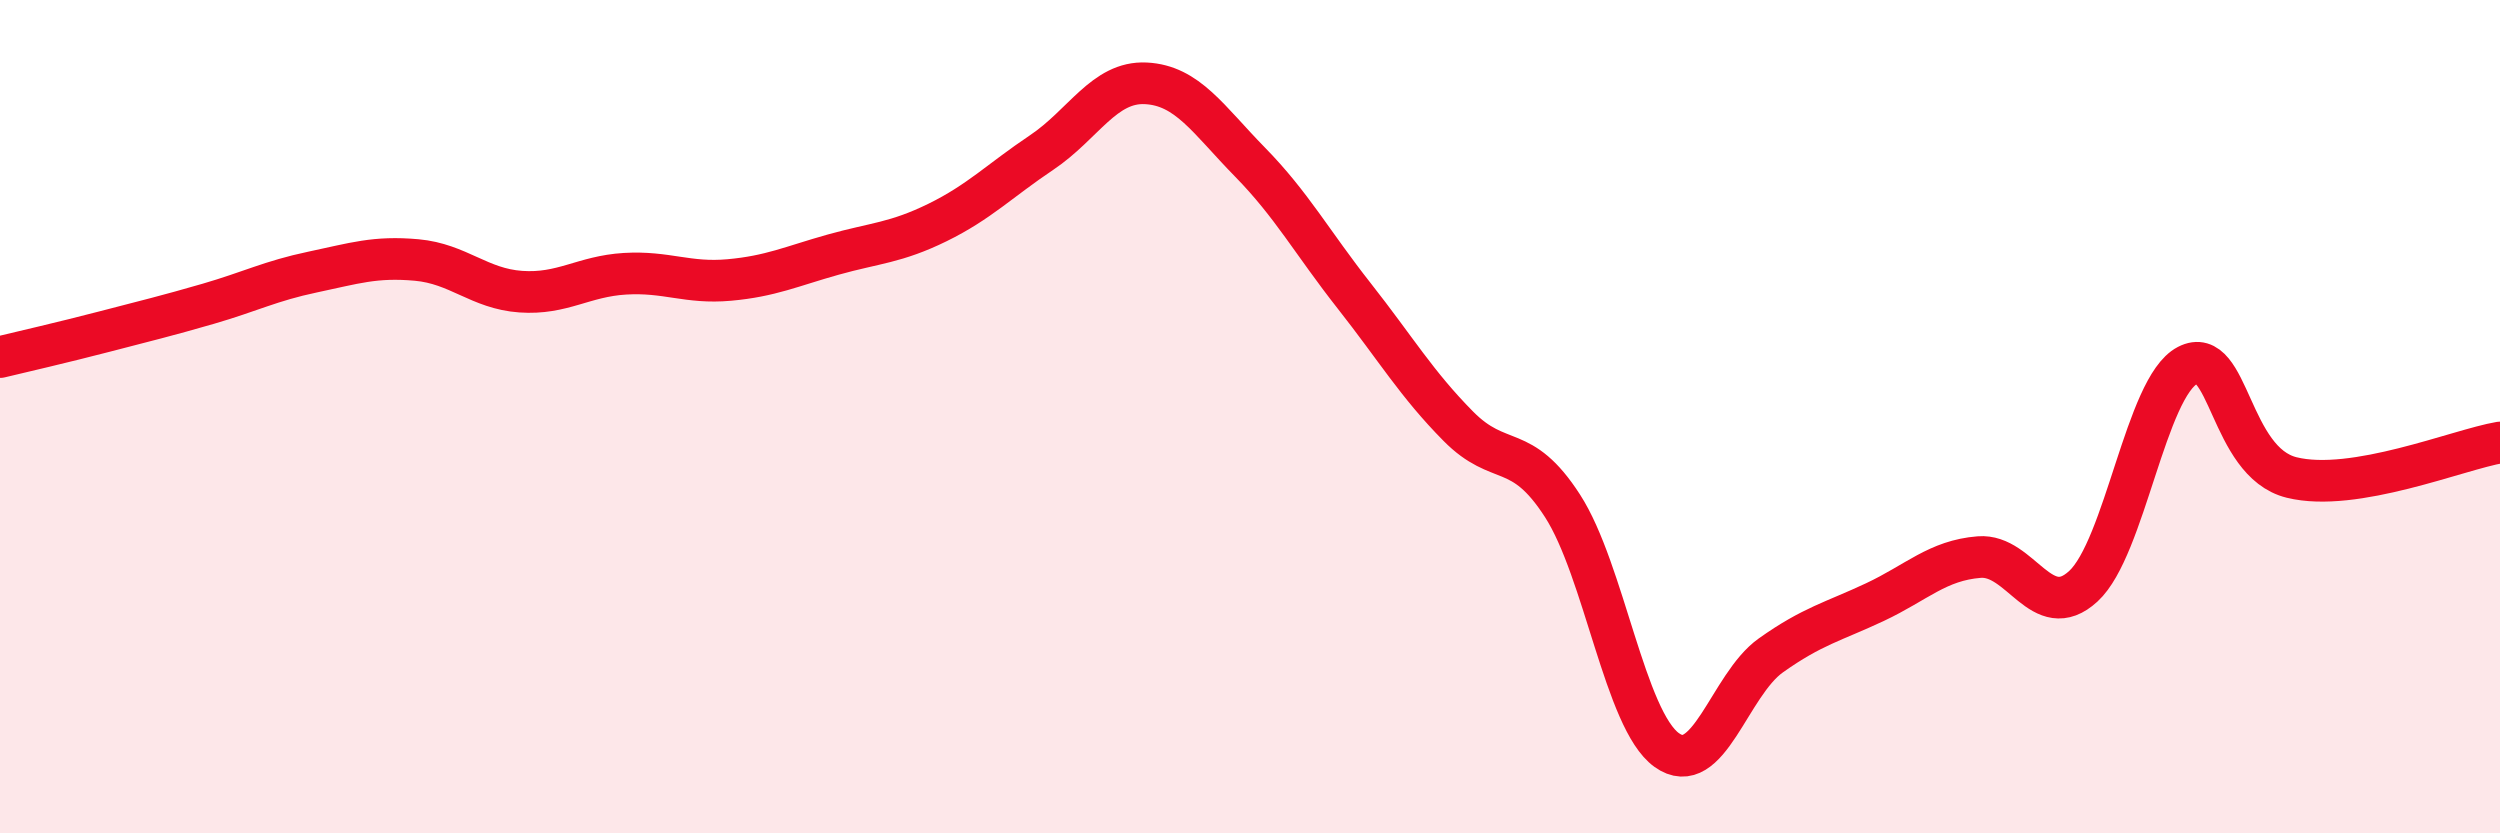
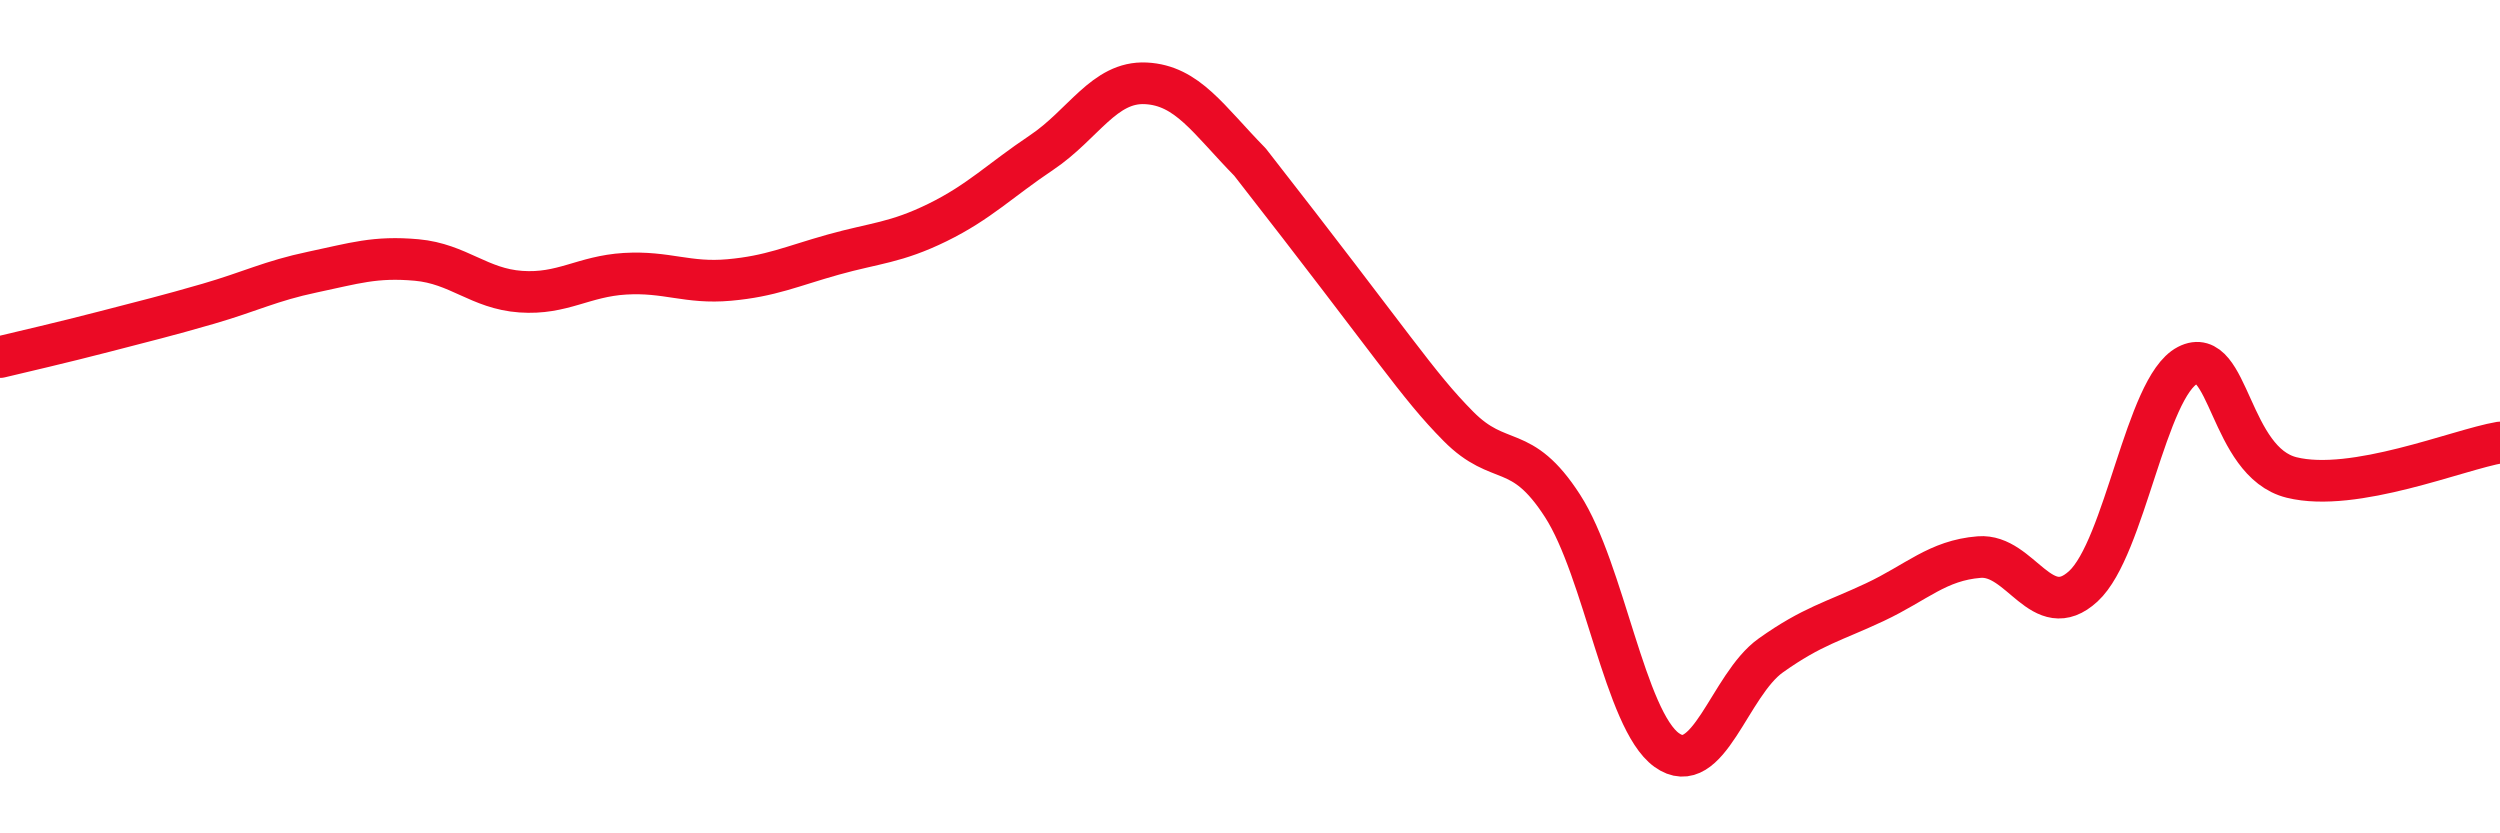
<svg xmlns="http://www.w3.org/2000/svg" width="60" height="20" viewBox="0 0 60 20">
-   <path d="M 0,8.57 C 0.5,8.45 1.5,8.22 2.5,7.96 C 3.5,7.7 4,7.58 5,7.29 C 6,7 6.5,6.74 7.5,6.53 C 8.5,6.32 9,6.15 10,6.24 C 11,6.33 11.5,6.93 12.5,7 C 13.5,7.07 14,6.63 15,6.57 C 16,6.51 16.5,6.81 17.5,6.72 C 18.5,6.63 19,6.39 20,6.11 C 21,5.83 21.5,5.83 22.5,5.34 C 23.5,4.85 24,4.33 25,3.66 C 26,2.99 26.5,1.95 27.5,2 C 28.5,2.05 29,2.87 30,3.89 C 31,4.91 31.5,5.83 32.5,7.1 C 33.5,8.37 34,9.22 35,10.23 C 36,11.24 36.5,10.59 37.5,12.14 C 38.5,13.69 39,17.28 40,18 C 41,18.72 41.5,16.44 42.5,15.73 C 43.5,15.02 44,14.92 45,14.45 C 46,13.98 46.5,13.45 47.5,13.37 C 48.5,13.29 49,14.99 50,14.07 C 51,13.15 51.5,9.29 52.5,8.77 C 53.5,8.25 53.5,11.09 55,11.46 C 56.5,11.83 59,10.79 60,10.62L60 20L0 20Z" fill="#EB0A25" opacity="0.1" stroke-linecap="round" stroke-linejoin="round" />
-   <path d="M 0,8.57 C 0.5,8.45 1.5,8.22 2.5,7.96 C 3.5,7.7 4,7.58 5,7.29 C 6,7 6.5,6.74 7.5,6.53 C 8.5,6.32 9,6.15 10,6.24 C 11,6.33 11.5,6.93 12.5,7 C 13.5,7.07 14,6.63 15,6.57 C 16,6.51 16.5,6.81 17.5,6.72 C 18.5,6.63 19,6.39 20,6.11 C 21,5.83 21.5,5.83 22.5,5.34 C 23.5,4.85 24,4.33 25,3.66 C 26,2.99 26.5,1.95 27.5,2 C 28.5,2.05 29,2.87 30,3.89 C 31,4.91 31.5,5.83 32.5,7.1 C 33.5,8.37 34,9.22 35,10.23 C 36,11.24 36.5,10.59 37.5,12.14 C 38.5,13.69 39,17.28 40,18 C 41,18.72 41.5,16.44 42.5,15.73 C 43.5,15.02 44,14.92 45,14.45 C 46,13.98 46.5,13.45 47.5,13.37 C 48.5,13.29 49,14.99 50,14.07 C 51,13.15 51.5,9.29 52.5,8.77 C 53.5,8.25 53.5,11.09 55,11.46 C 56.5,11.83 59,10.79 60,10.62" stroke="#EB0A25" stroke-width="1" fill="none" stroke-linecap="round" stroke-linejoin="round" />
+   <path d="M 0,8.57 C 0.5,8.45 1.5,8.22 2.5,7.96 C 3.5,7.7 4,7.58 5,7.29 C 6,7 6.5,6.74 7.5,6.53 C 8.5,6.32 9,6.15 10,6.24 C 11,6.33 11.5,6.93 12.5,7 C 13.5,7.07 14,6.63 15,6.57 C 16,6.51 16.5,6.81 17.5,6.72 C 18.5,6.63 19,6.39 20,6.11 C 21,5.83 21.5,5.83 22.5,5.34 C 23.5,4.85 24,4.33 25,3.66 C 26,2.99 26.5,1.95 27.5,2 C 28.5,2.05 29,2.87 30,3.89 C 33.5,8.37 34,9.22 35,10.23 C 36,11.24 36.5,10.59 37.5,12.14 C 38.5,13.69 39,17.28 40,18 C 41,18.72 41.5,16.44 42.5,15.73 C 43.5,15.02 44,14.92 45,14.45 C 46,13.98 46.5,13.45 47.5,13.37 C 48.5,13.29 49,14.99 50,14.07 C 51,13.15 51.5,9.29 52.5,8.77 C 53.5,8.25 53.5,11.09 55,11.46 C 56.5,11.83 59,10.79 60,10.62" stroke="#EB0A25" stroke-width="1" fill="none" stroke-linecap="round" stroke-linejoin="round" />
</svg>